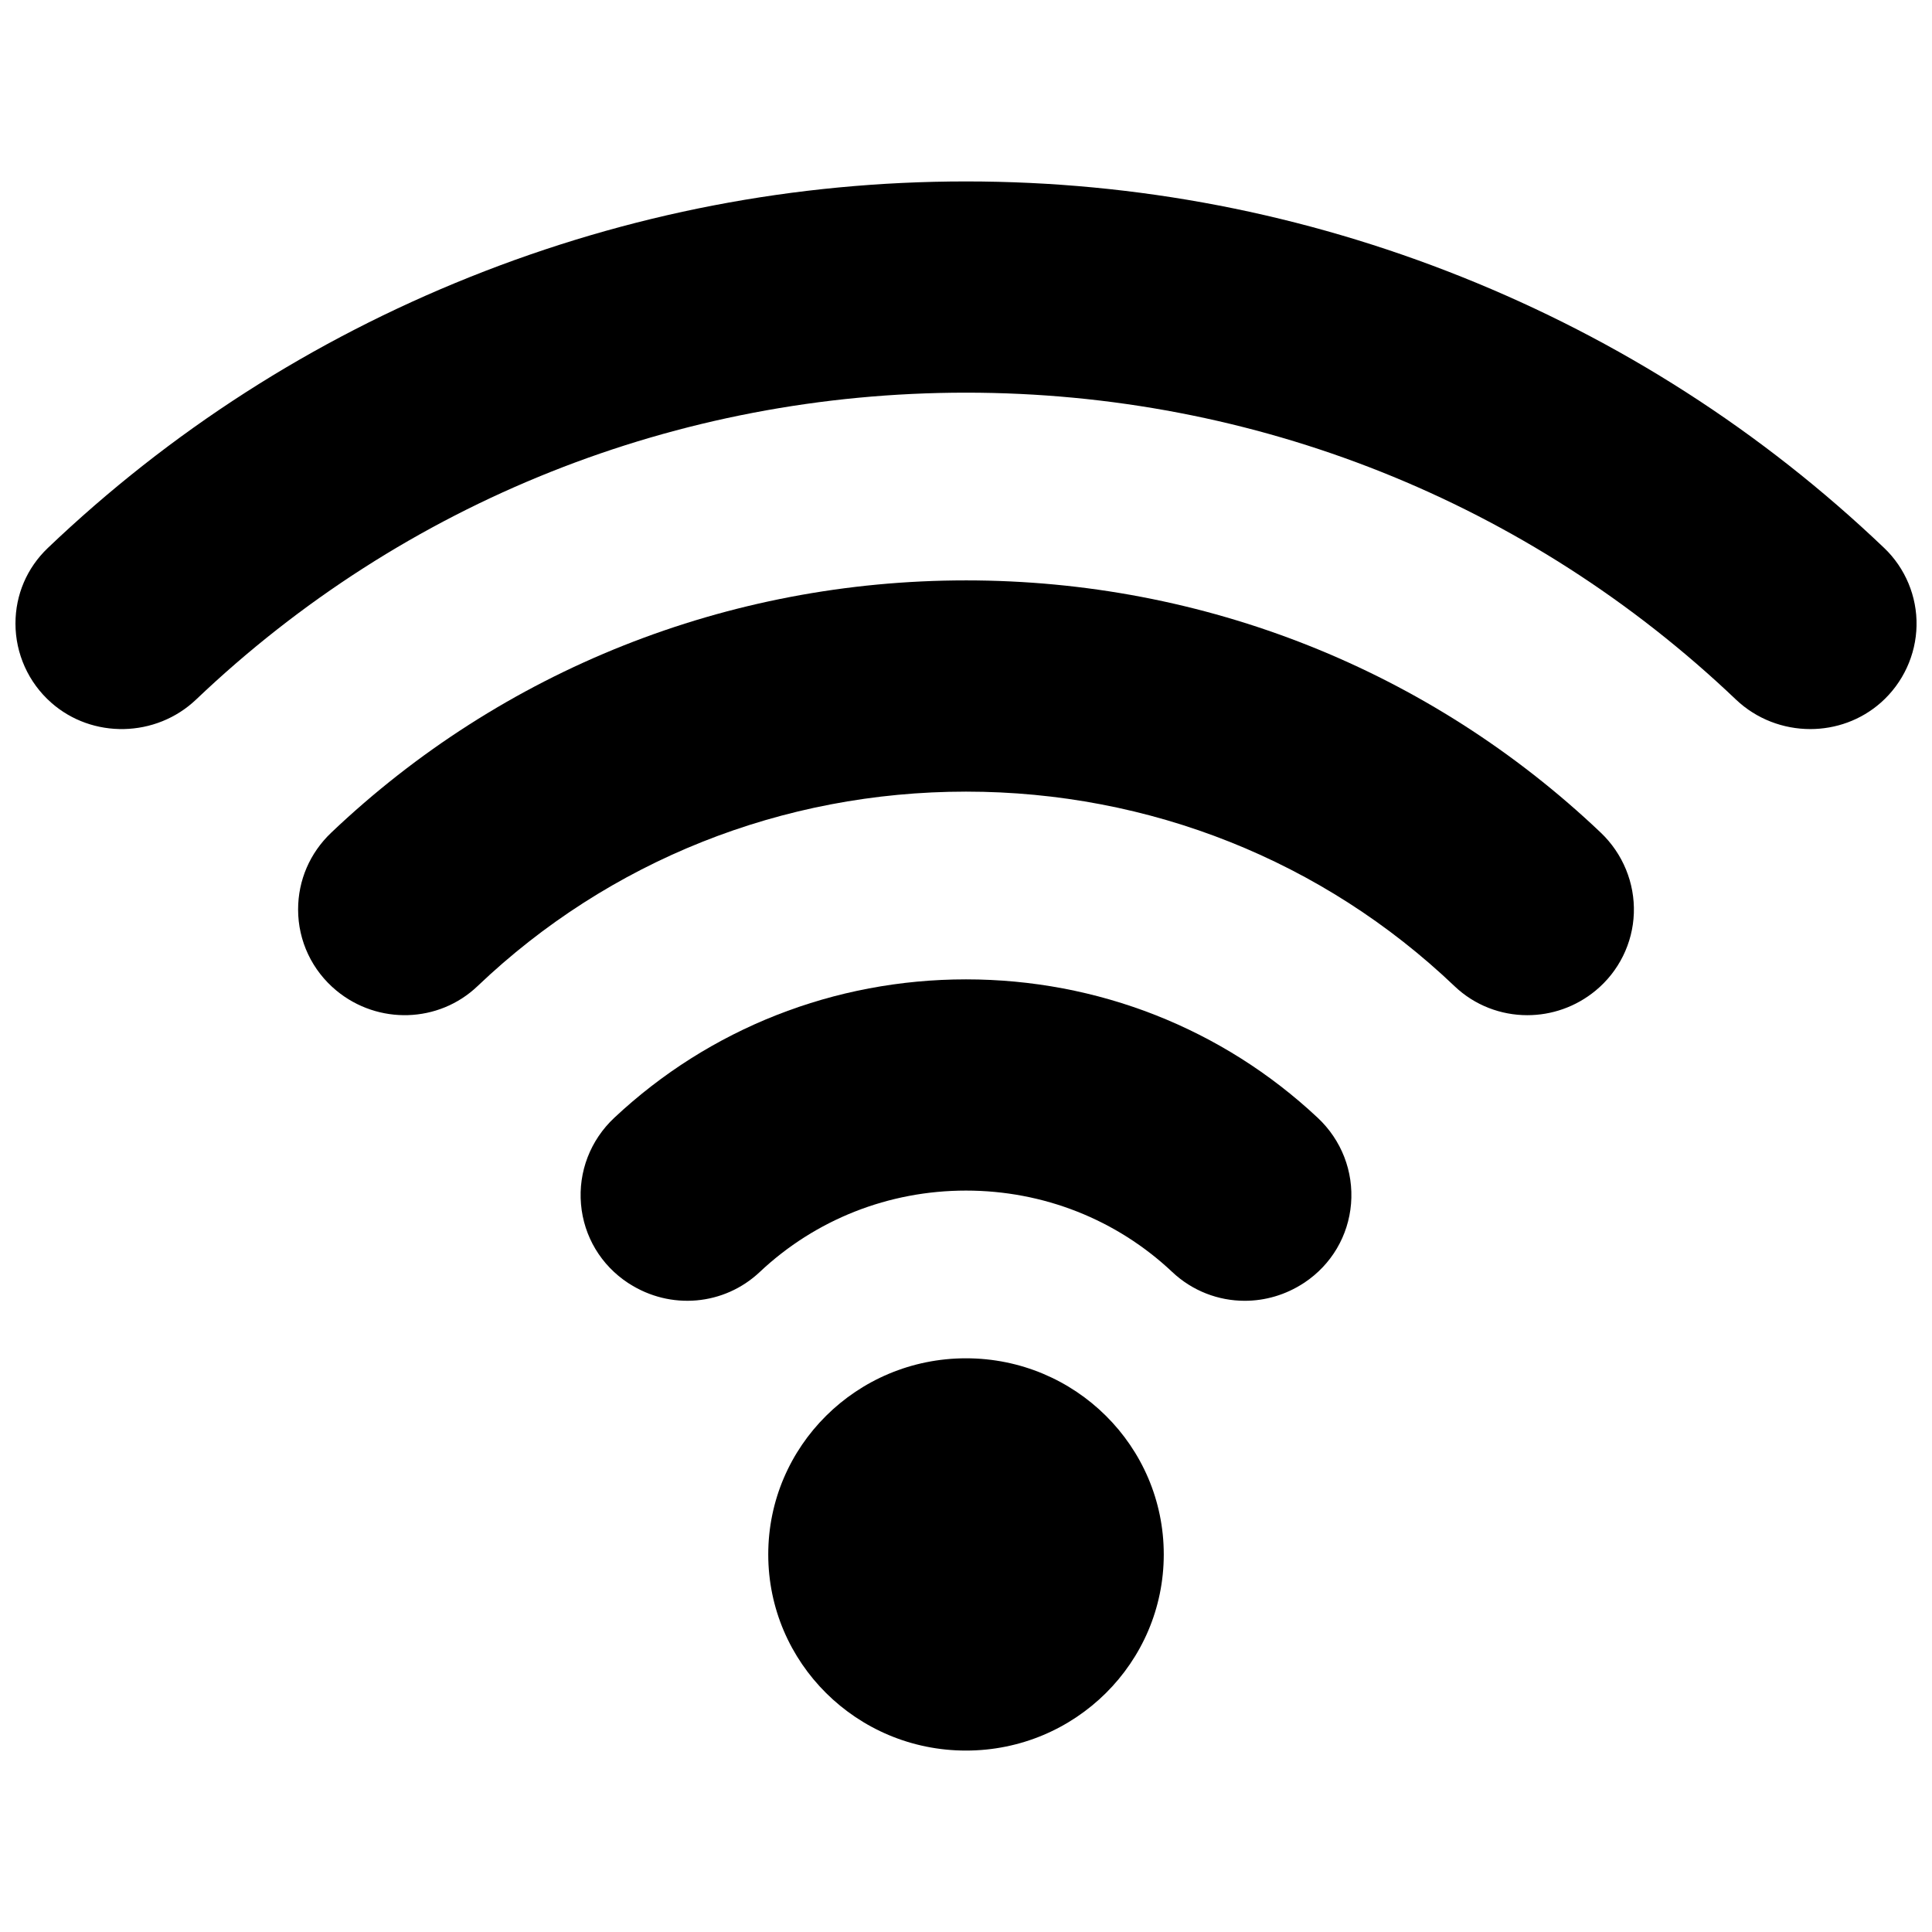
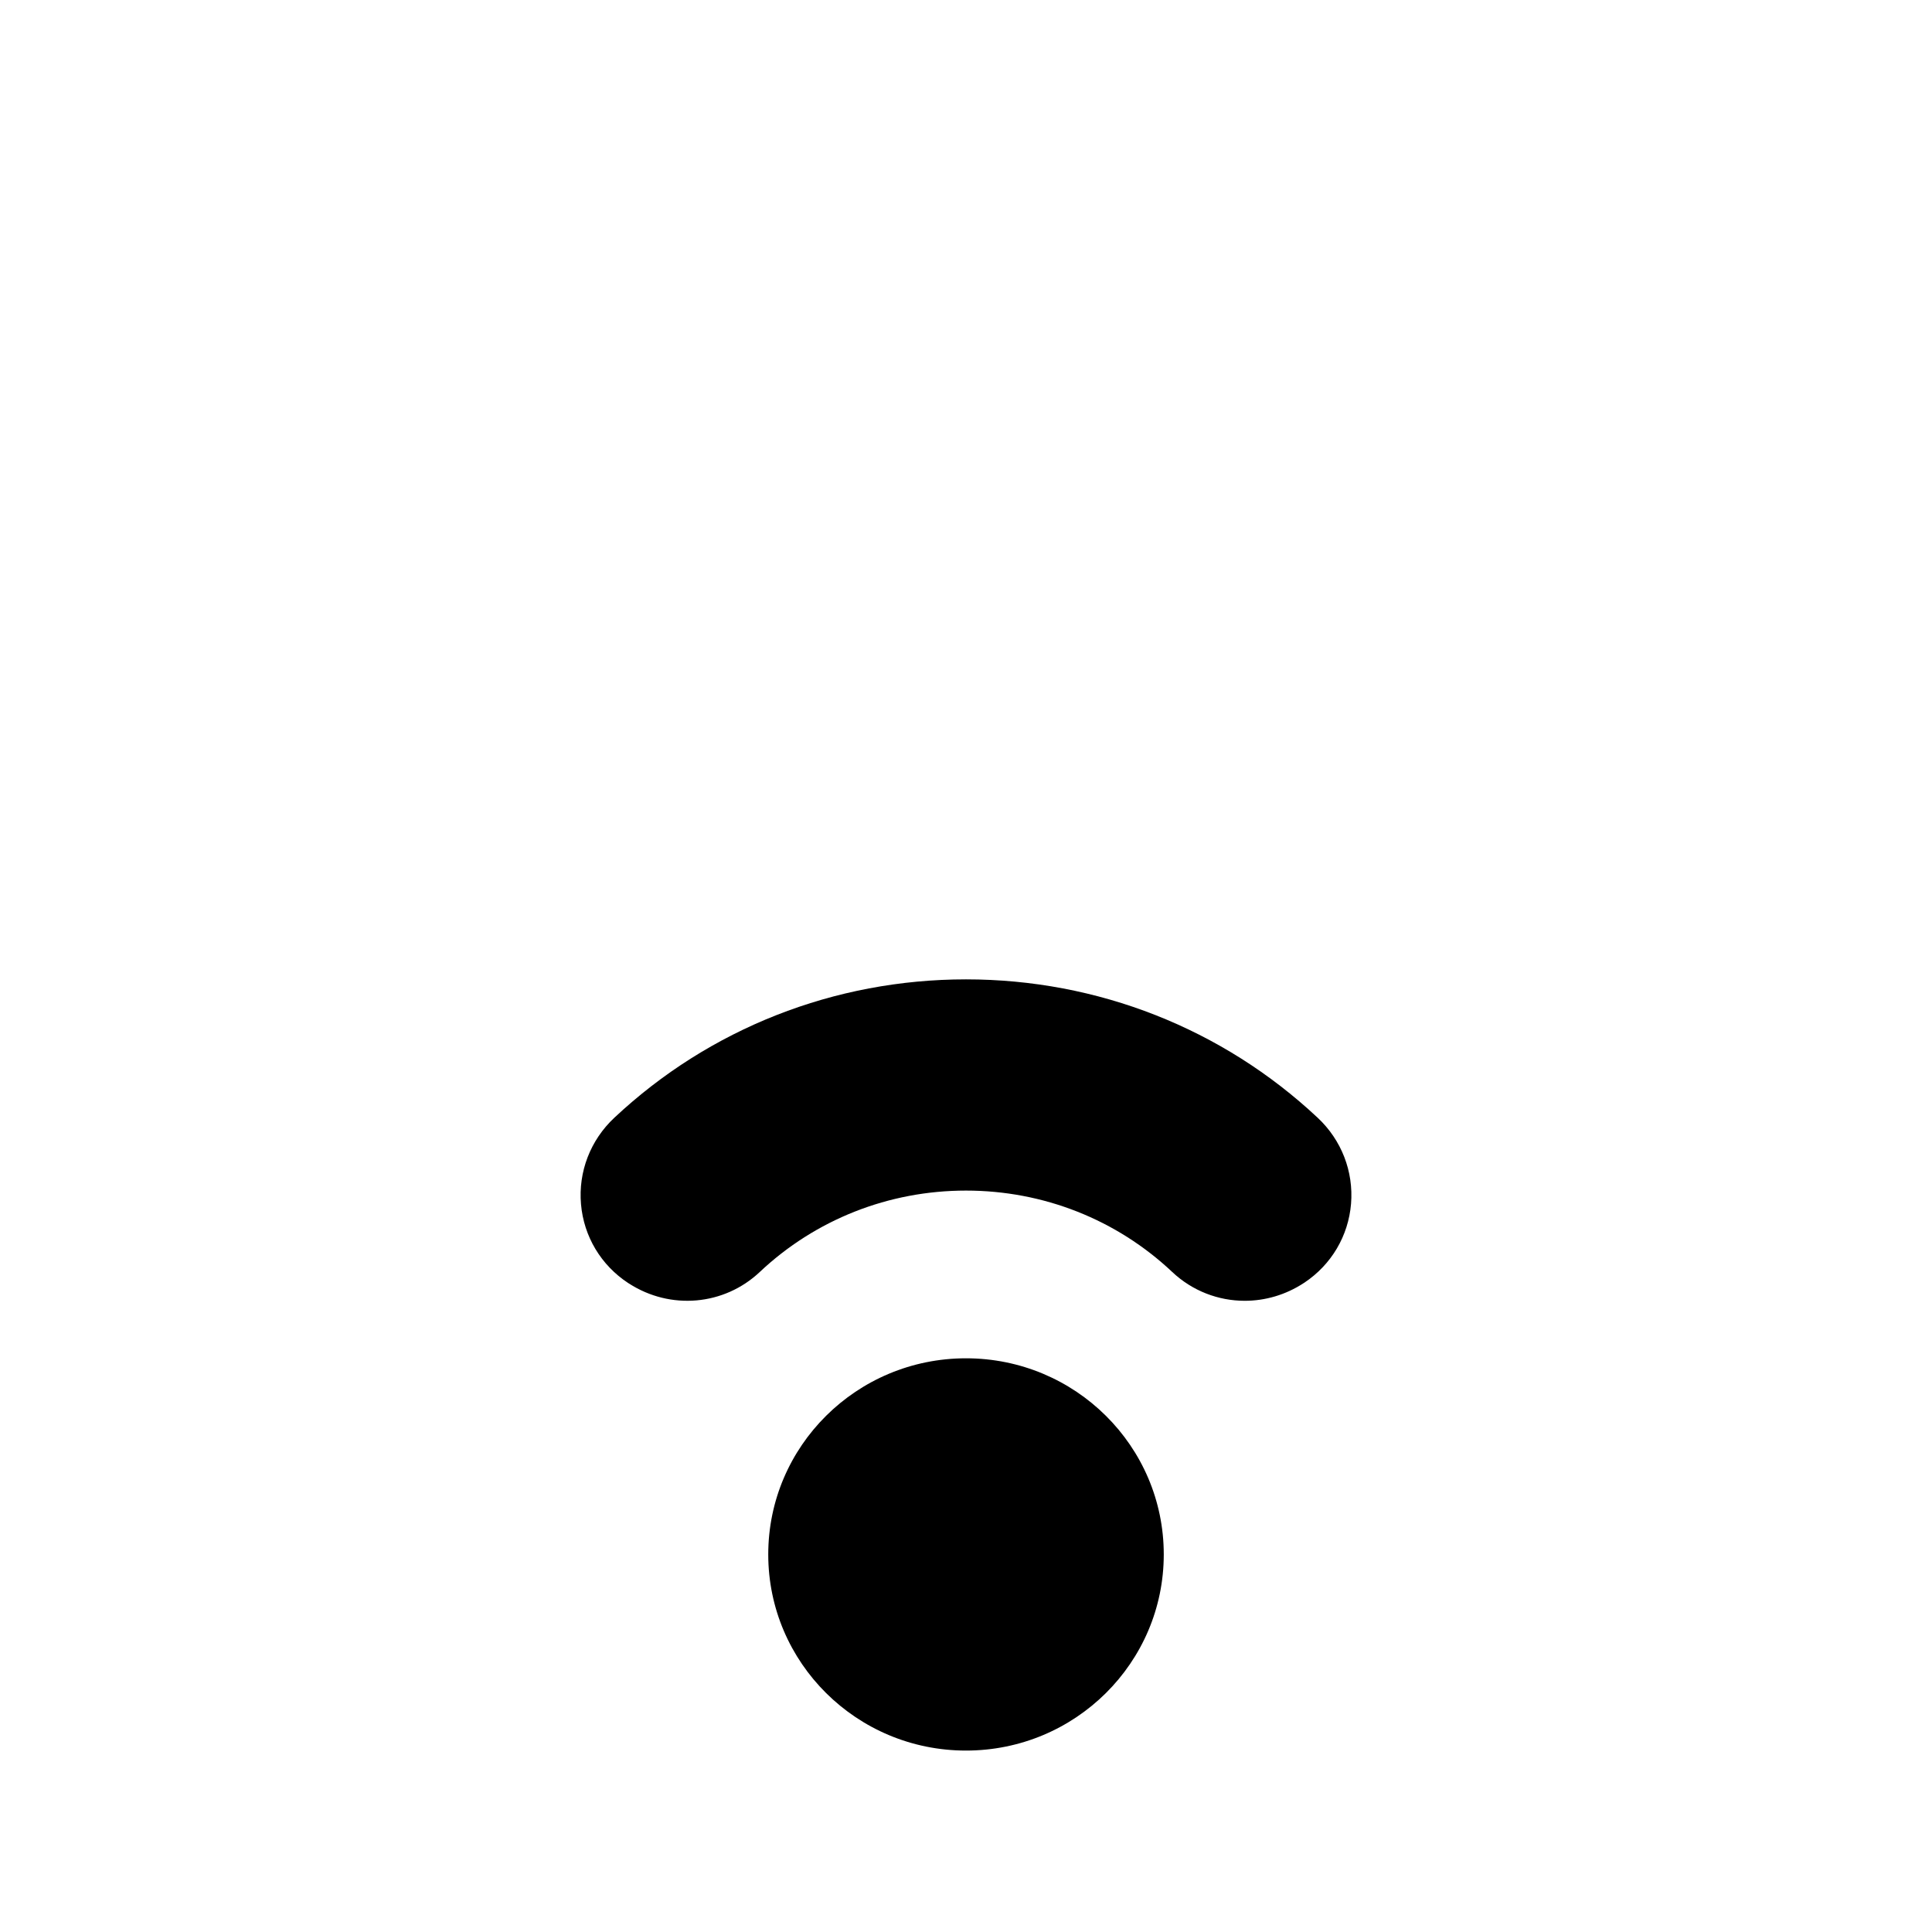
<svg xmlns="http://www.w3.org/2000/svg" width="800px" height="800px" version="1.1" viewBox="144 144 512 512">
  <defs>
    <clipPath id="a">
-       <path d="m148.09 192h503.81v146h-503.81z" />
+       <path d="m148.09 192v146h-503.81z" />
    </clipPath>
  </defs>
  <path d="m493.19 440.21c-25.223-23.645-58.316-36.668-93.191-36.668-34.871 0-67.969 13.023-93.191 36.668-6.356 5.953-9.578 14.309-8.836 22.918 0.738 8.547 5.297 16.164 12.516 20.898 0.062 0.039 0.121 0.078 0.188 0.113 10.988 7.098 25.219 5.856 34.668-3.047 14.762-13.91 34.172-21.574 54.656-21.574s39.895 7.66 54.656 21.574c5.356 5.047 12.246 7.633 19.215 7.633 5.391 0 10.824-1.547 15.633-4.699 0.008-0.004 0.047-0.031 0.055-0.035 0.047-0.027 0.098-0.059 0.145-0.09 7.137-4.766 11.633-12.379 12.336-20.883 0.699-8.57-2.523-16.883-8.848-22.809z" />
-   <path d="m400 297.81c-63.113 0-122.86 23.742-168.22 66.855-5.66 5.383-8.781 12.617-8.781 20.371 0 8.324 3.703 16.156 10.16 21.488 11.047 9.109 27.117 8.605 37.383-1.18 34.863-33.246 80.84-51.555 129.46-51.555s94.598 18.309 129.46 51.555c5.359 5.109 12.305 7.691 19.293 7.691 6.391 0 12.812-2.156 18.09-6.512 6.164-5.082 9.859-12.551 10.141-20.496 0.285-8.008-2.91-15.797-8.762-21.363-45.363-43.113-105.11-66.855-168.22-66.855z" />
  <g clip-path="url(#a)">
    <path d="m643.34 289.23c-32.418-30.926-70.074-55.094-111.92-71.836-41.988-16.797-86.203-25.312-131.42-25.312-45.215 0-89.434 8.516-131.42 25.312-41.84 16.742-79.496 40.91-111.92 71.84-5.519 5.273-8.562 12.379-8.562 20.012 0 7.996 3.441 15.625 9.441 20.938 10.918 9.676 27.801 9.32 38.438-0.809 55.066-52.438 127.52-81.316 204.02-81.316s148.96 28.879 204.03 81.316c5.477 5.211 12.602 7.836 19.719 7.836 6.711 0 13.418-2.332 18.719-7.027 5.852-5.18 9.293-12.617 9.438-20.398 0.148-7.723-2.973-15.215-8.562-20.555z" />
  </g>
  <path d="m452.41 555.94c0 28.711-23.465 51.98-52.41 51.98-28.945 0-52.406-23.27-52.406-51.98 0-28.707 23.461-51.977 52.406-51.977 28.945 0 52.41 23.27 52.41 51.977" />
</svg>